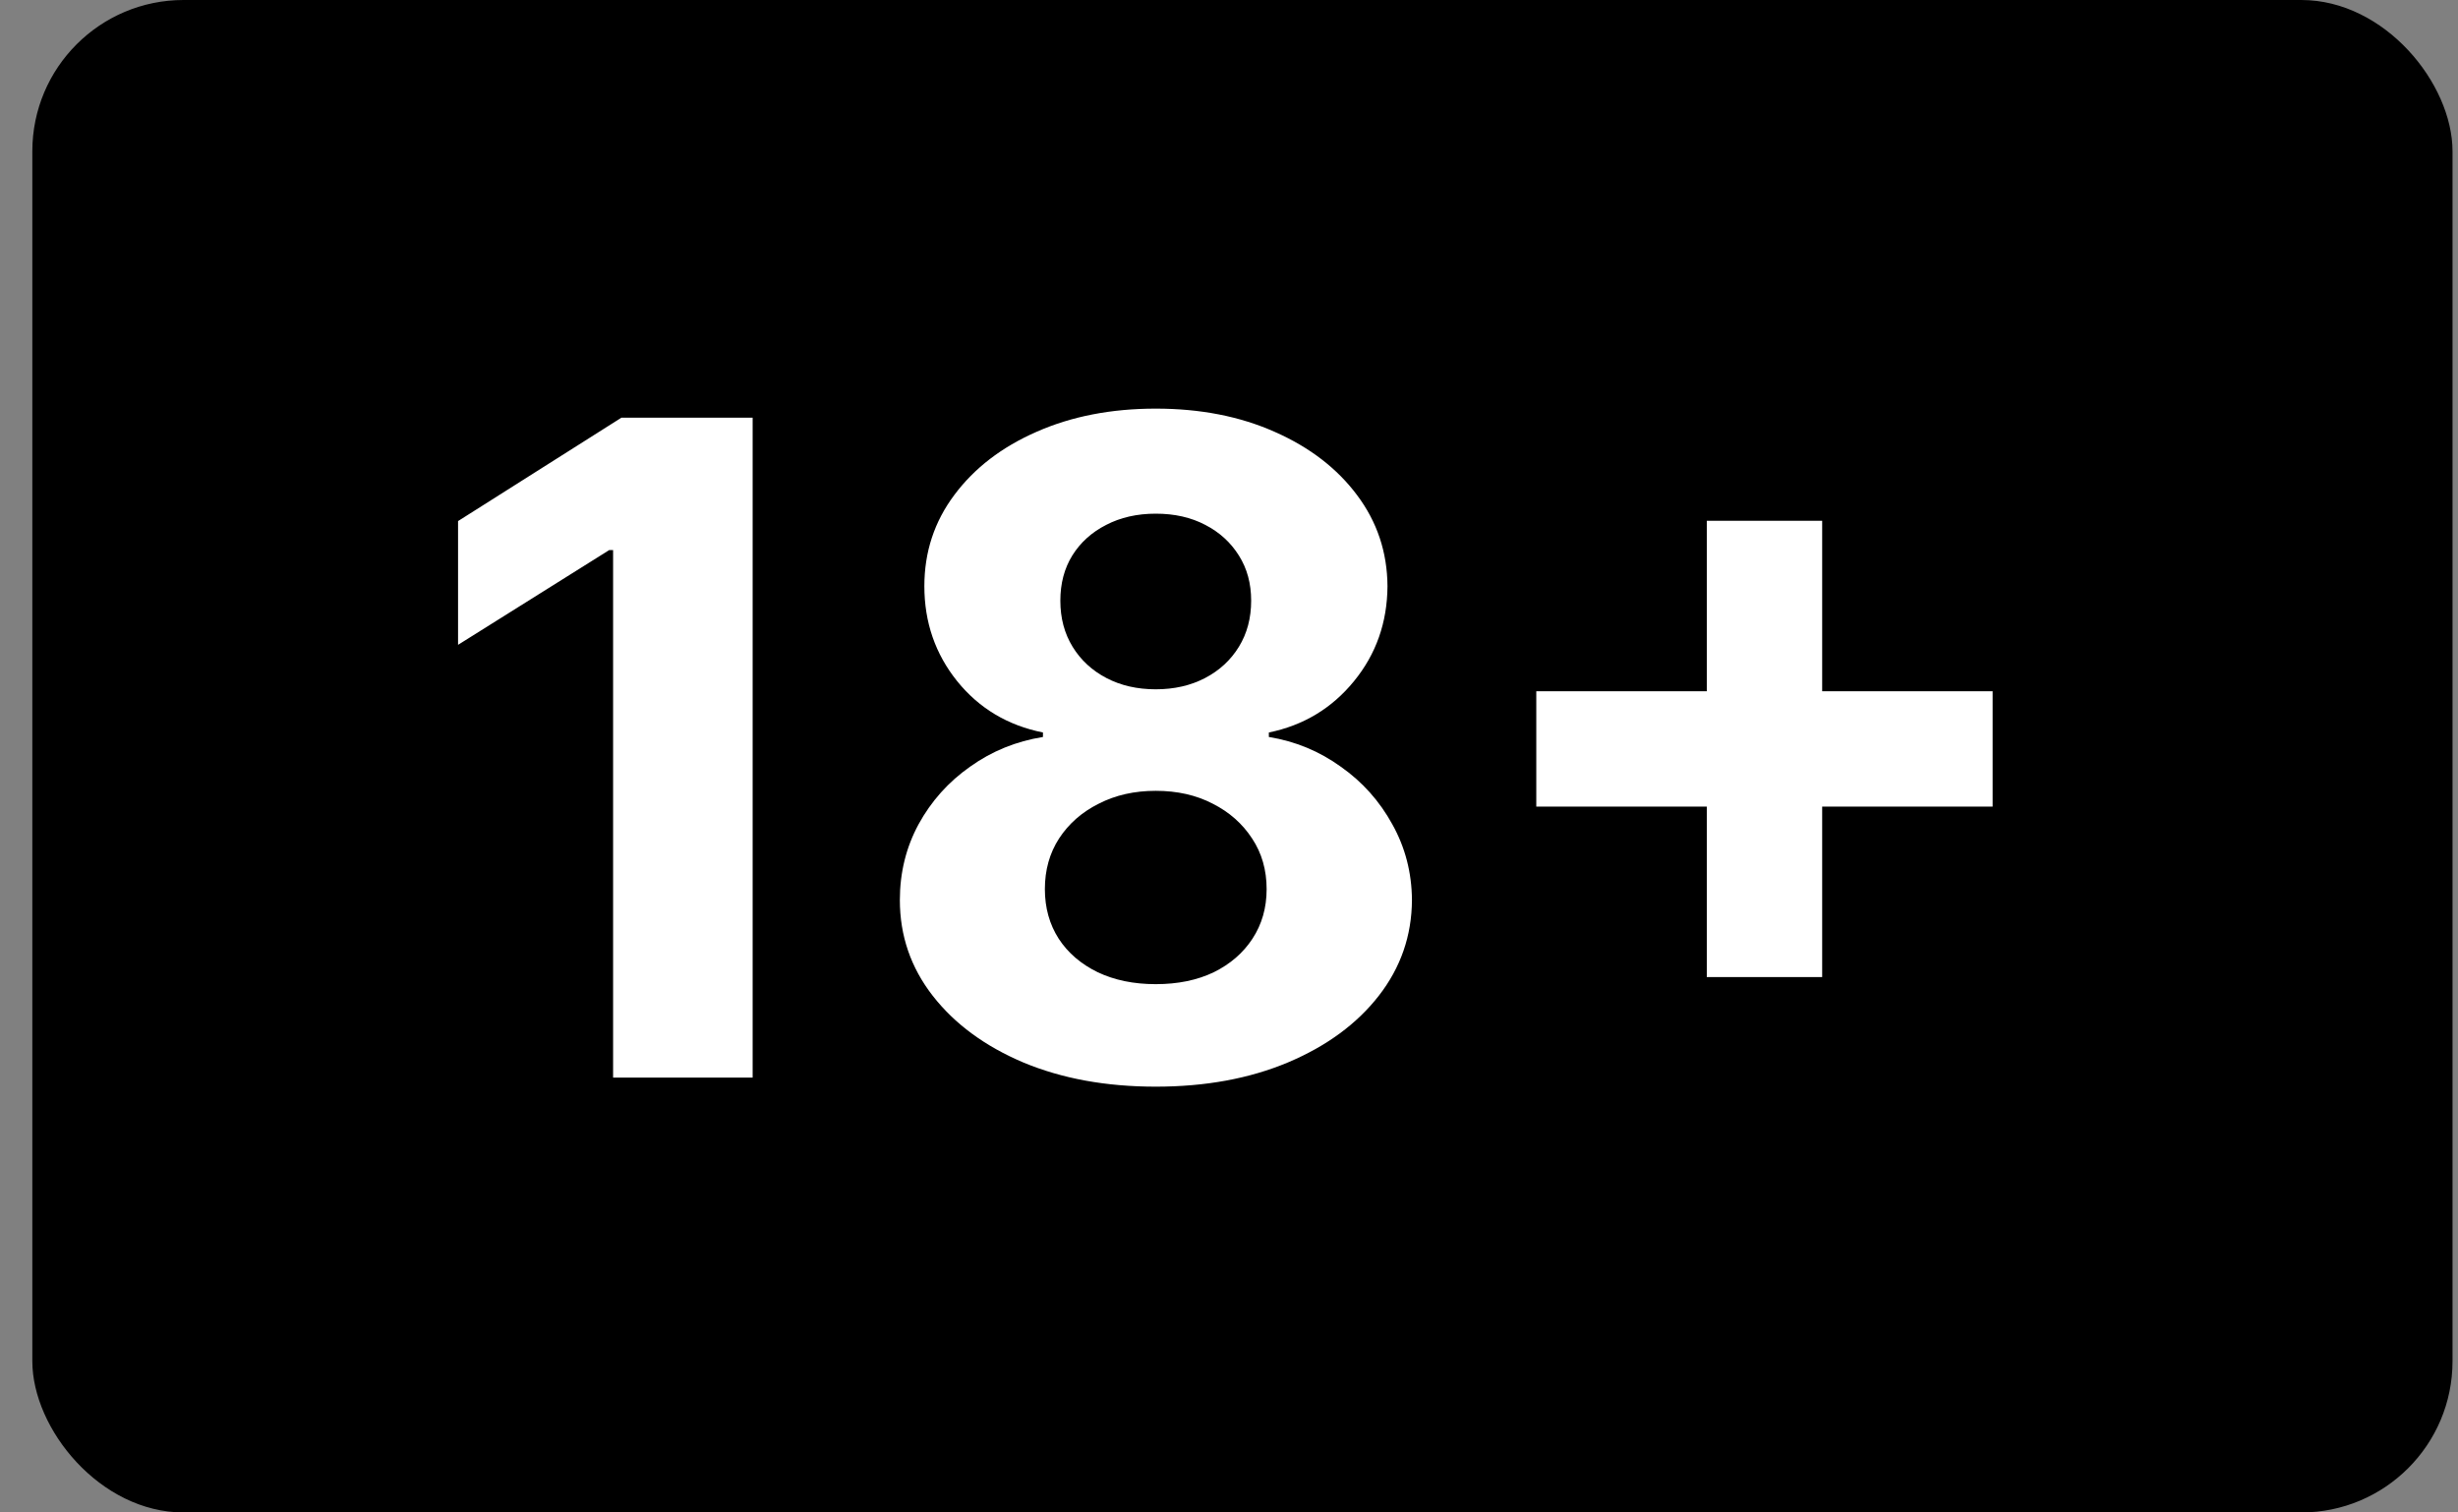
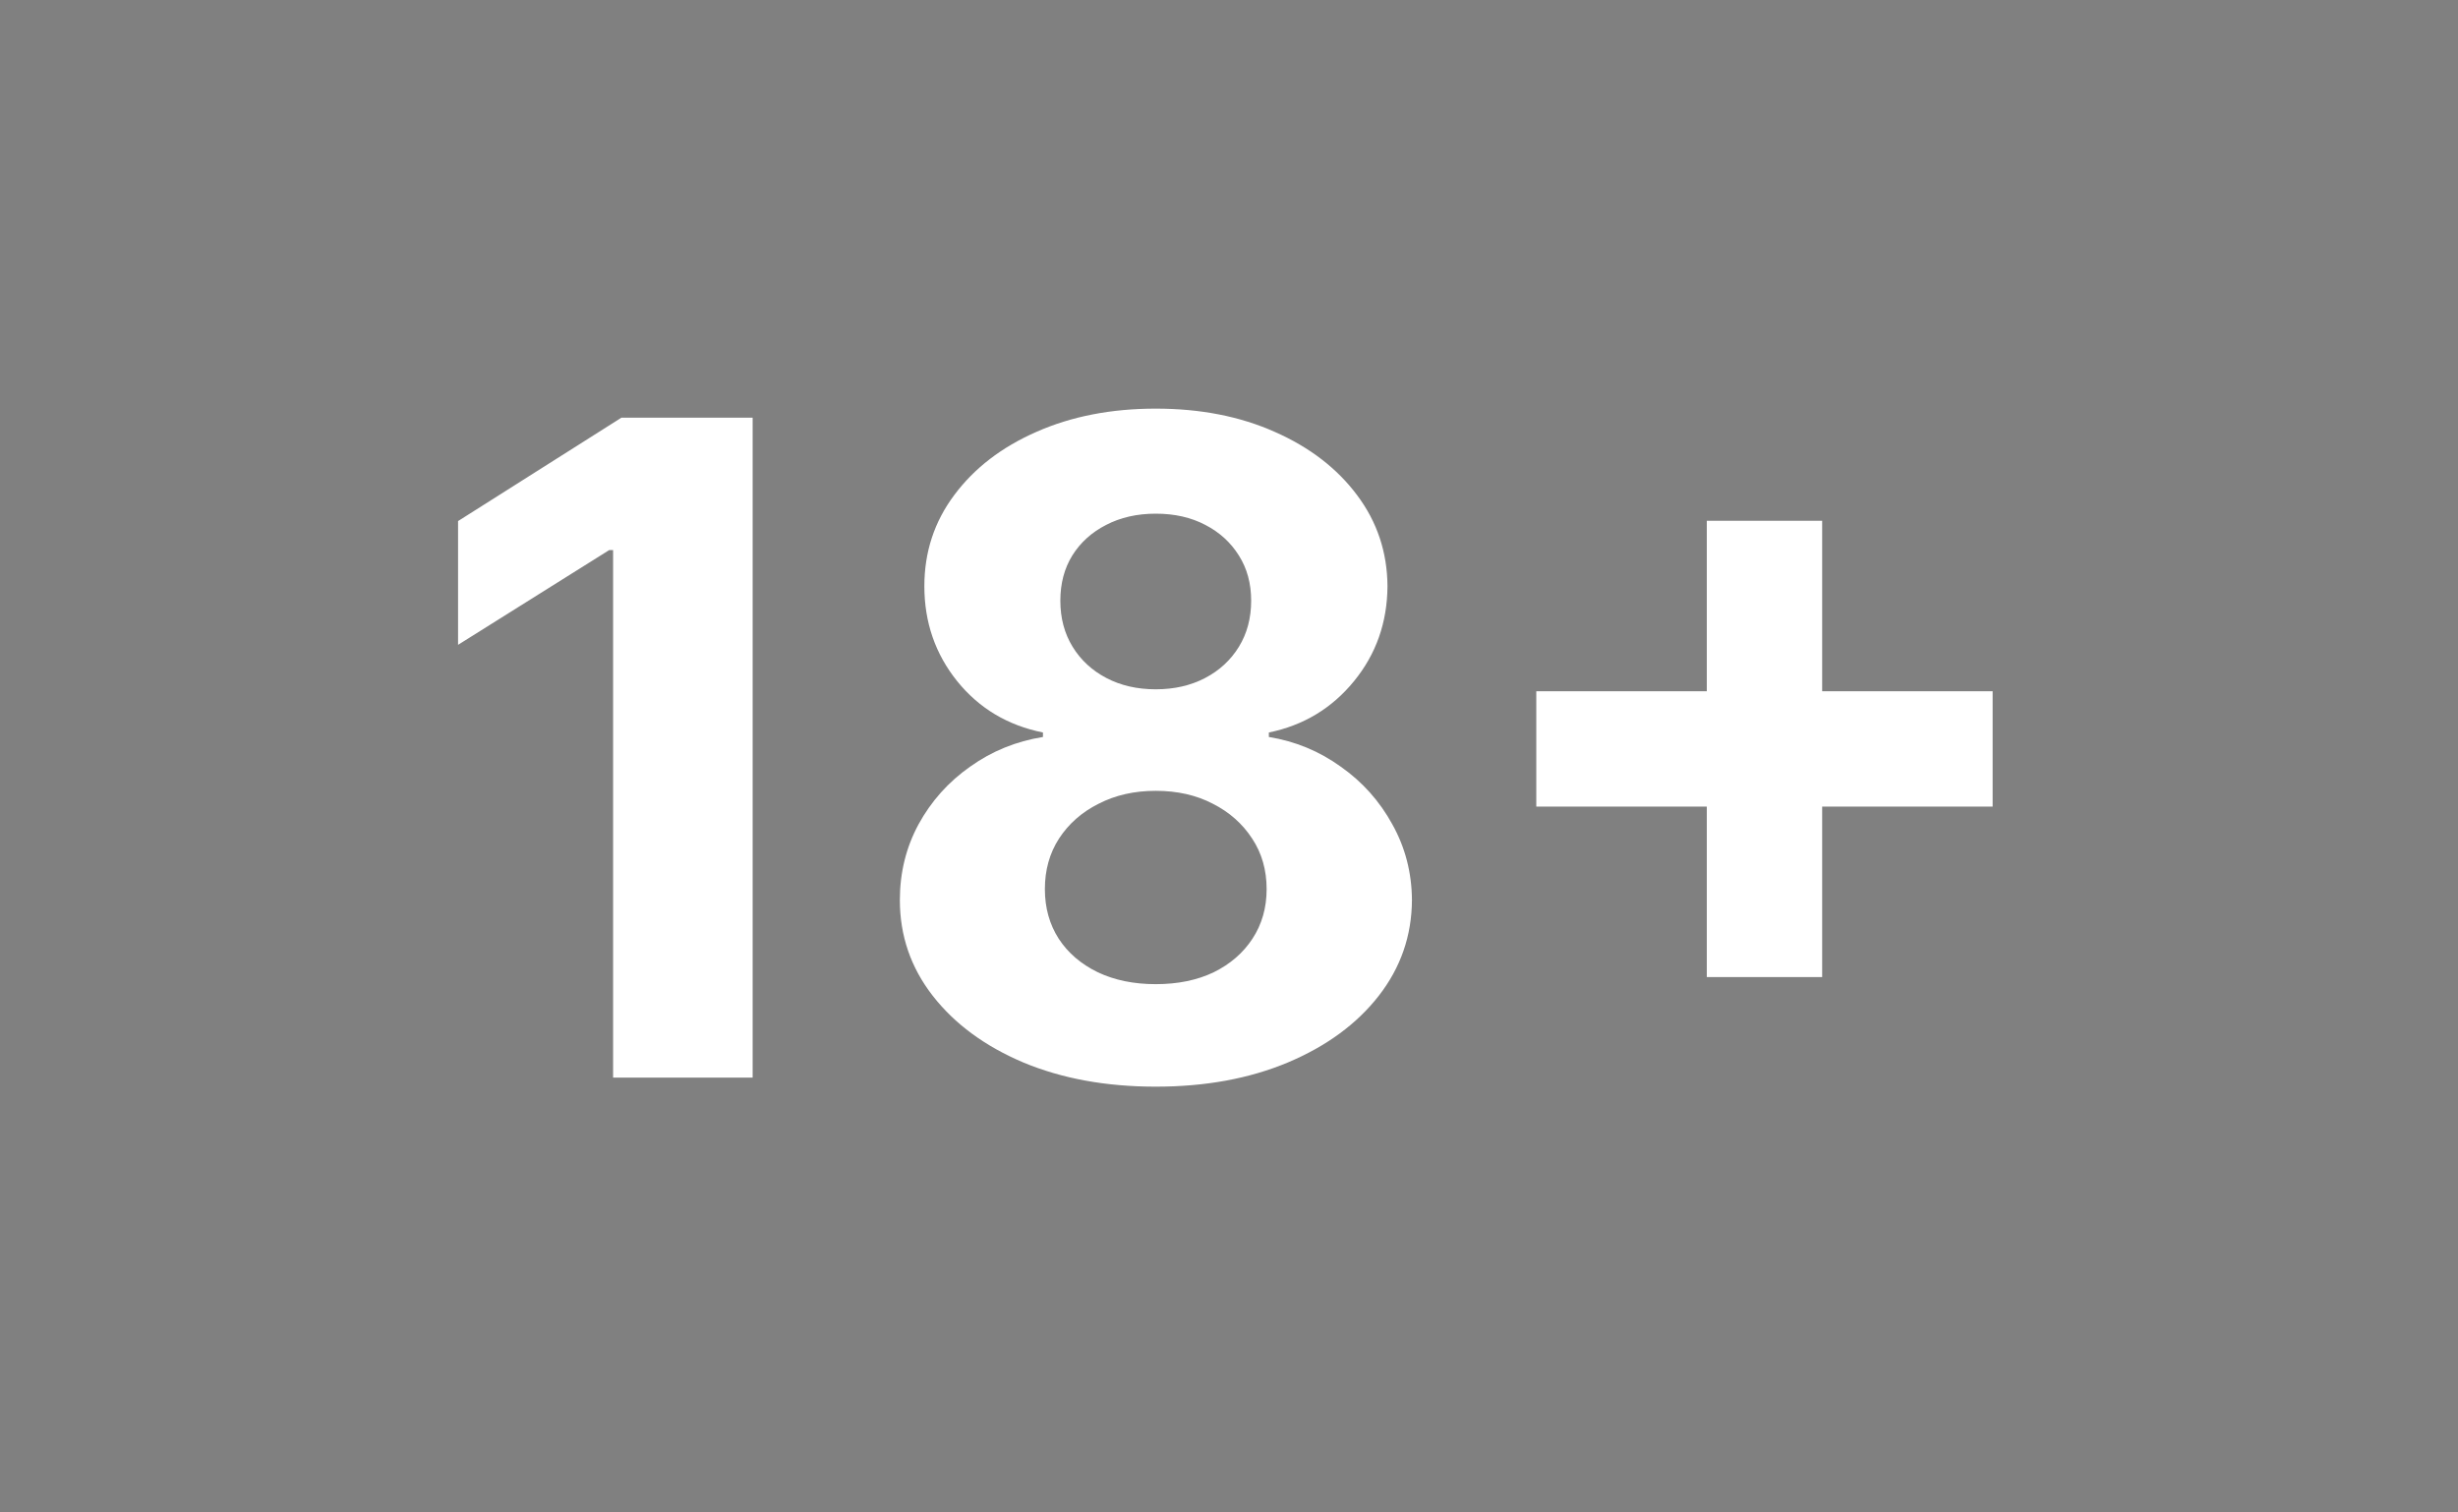
<svg xmlns="http://www.w3.org/2000/svg" width="65" height="40" viewBox="0 0 65 40" fill="none">
  <rect x="0" y="0" width="65" height="40" fill="#808080" stroke="none" />
-   <rect x="0.855" width="64" height="40" rx="4" fill="black" />
  <path d="M19.903 11.046V28.5H16.213V14.548H16.11L12.113 17.054V13.781L16.434 11.046H19.903ZM30.563 28.739C29.25 28.739 28.083 28.526 27.06 28.099C26.043 27.668 25.245 27.079 24.665 26.335C24.086 25.591 23.796 24.747 23.796 23.804C23.796 23.077 23.961 22.409 24.29 21.801C24.625 21.188 25.08 20.679 25.654 20.276C26.228 19.866 26.87 19.605 27.58 19.491V19.372C26.648 19.185 25.892 18.733 25.313 18.017C24.733 17.296 24.444 16.457 24.444 15.503C24.444 14.599 24.708 13.796 25.236 13.091C25.765 12.381 26.489 11.824 27.409 11.421C28.336 11.011 29.387 10.807 30.563 10.807C31.739 10.807 32.787 11.011 33.708 11.421C34.634 11.829 35.361 12.389 35.89 13.099C36.418 13.804 36.685 14.605 36.691 15.503C36.685 16.463 36.39 17.301 35.804 18.017C35.219 18.733 34.469 19.185 33.554 19.372V19.491C34.253 19.605 34.887 19.866 35.455 20.276C36.029 20.679 36.483 21.188 36.819 21.801C37.159 22.409 37.333 23.077 37.338 23.804C37.333 24.747 37.04 25.591 36.461 26.335C35.881 27.079 35.08 27.668 34.057 28.099C33.04 28.526 31.875 28.739 30.563 28.739ZM30.563 26.028C31.148 26.028 31.659 25.923 32.097 25.713C32.534 25.497 32.875 25.202 33.12 24.827C33.37 24.446 33.495 24.009 33.495 23.514C33.495 23.009 33.367 22.562 33.111 22.176C32.855 21.784 32.509 21.477 32.071 21.256C31.634 21.028 31.131 20.915 30.563 20.915C30 20.915 29.497 21.028 29.054 21.256C28.611 21.477 28.262 21.784 28.006 22.176C27.756 22.562 27.631 23.009 27.631 23.514C27.631 24.009 27.753 24.446 27.997 24.827C28.242 25.202 28.586 25.497 29.029 25.713C29.472 25.923 29.983 26.028 30.563 26.028ZM30.563 18.23C31.052 18.23 31.486 18.131 31.867 17.932C32.248 17.733 32.546 17.457 32.762 17.105C32.978 16.753 33.086 16.347 33.086 15.886C33.086 15.432 32.978 15.034 32.762 14.693C32.546 14.347 32.25 14.077 31.875 13.883C31.5 13.685 31.063 13.585 30.563 13.585C30.069 13.585 29.631 13.685 29.25 13.883C28.87 14.077 28.571 14.347 28.355 14.693C28.145 15.034 28.04 15.432 28.04 15.886C28.04 16.347 28.148 16.753 28.364 17.105C28.58 17.457 28.878 17.733 29.259 17.932C29.64 18.131 30.074 18.23 30.563 18.23ZM45.135 25.841V13.773H48.186V25.841H45.135ZM40.626 21.332V18.281H52.694V21.332H40.626Z" fill="white" />
</svg>